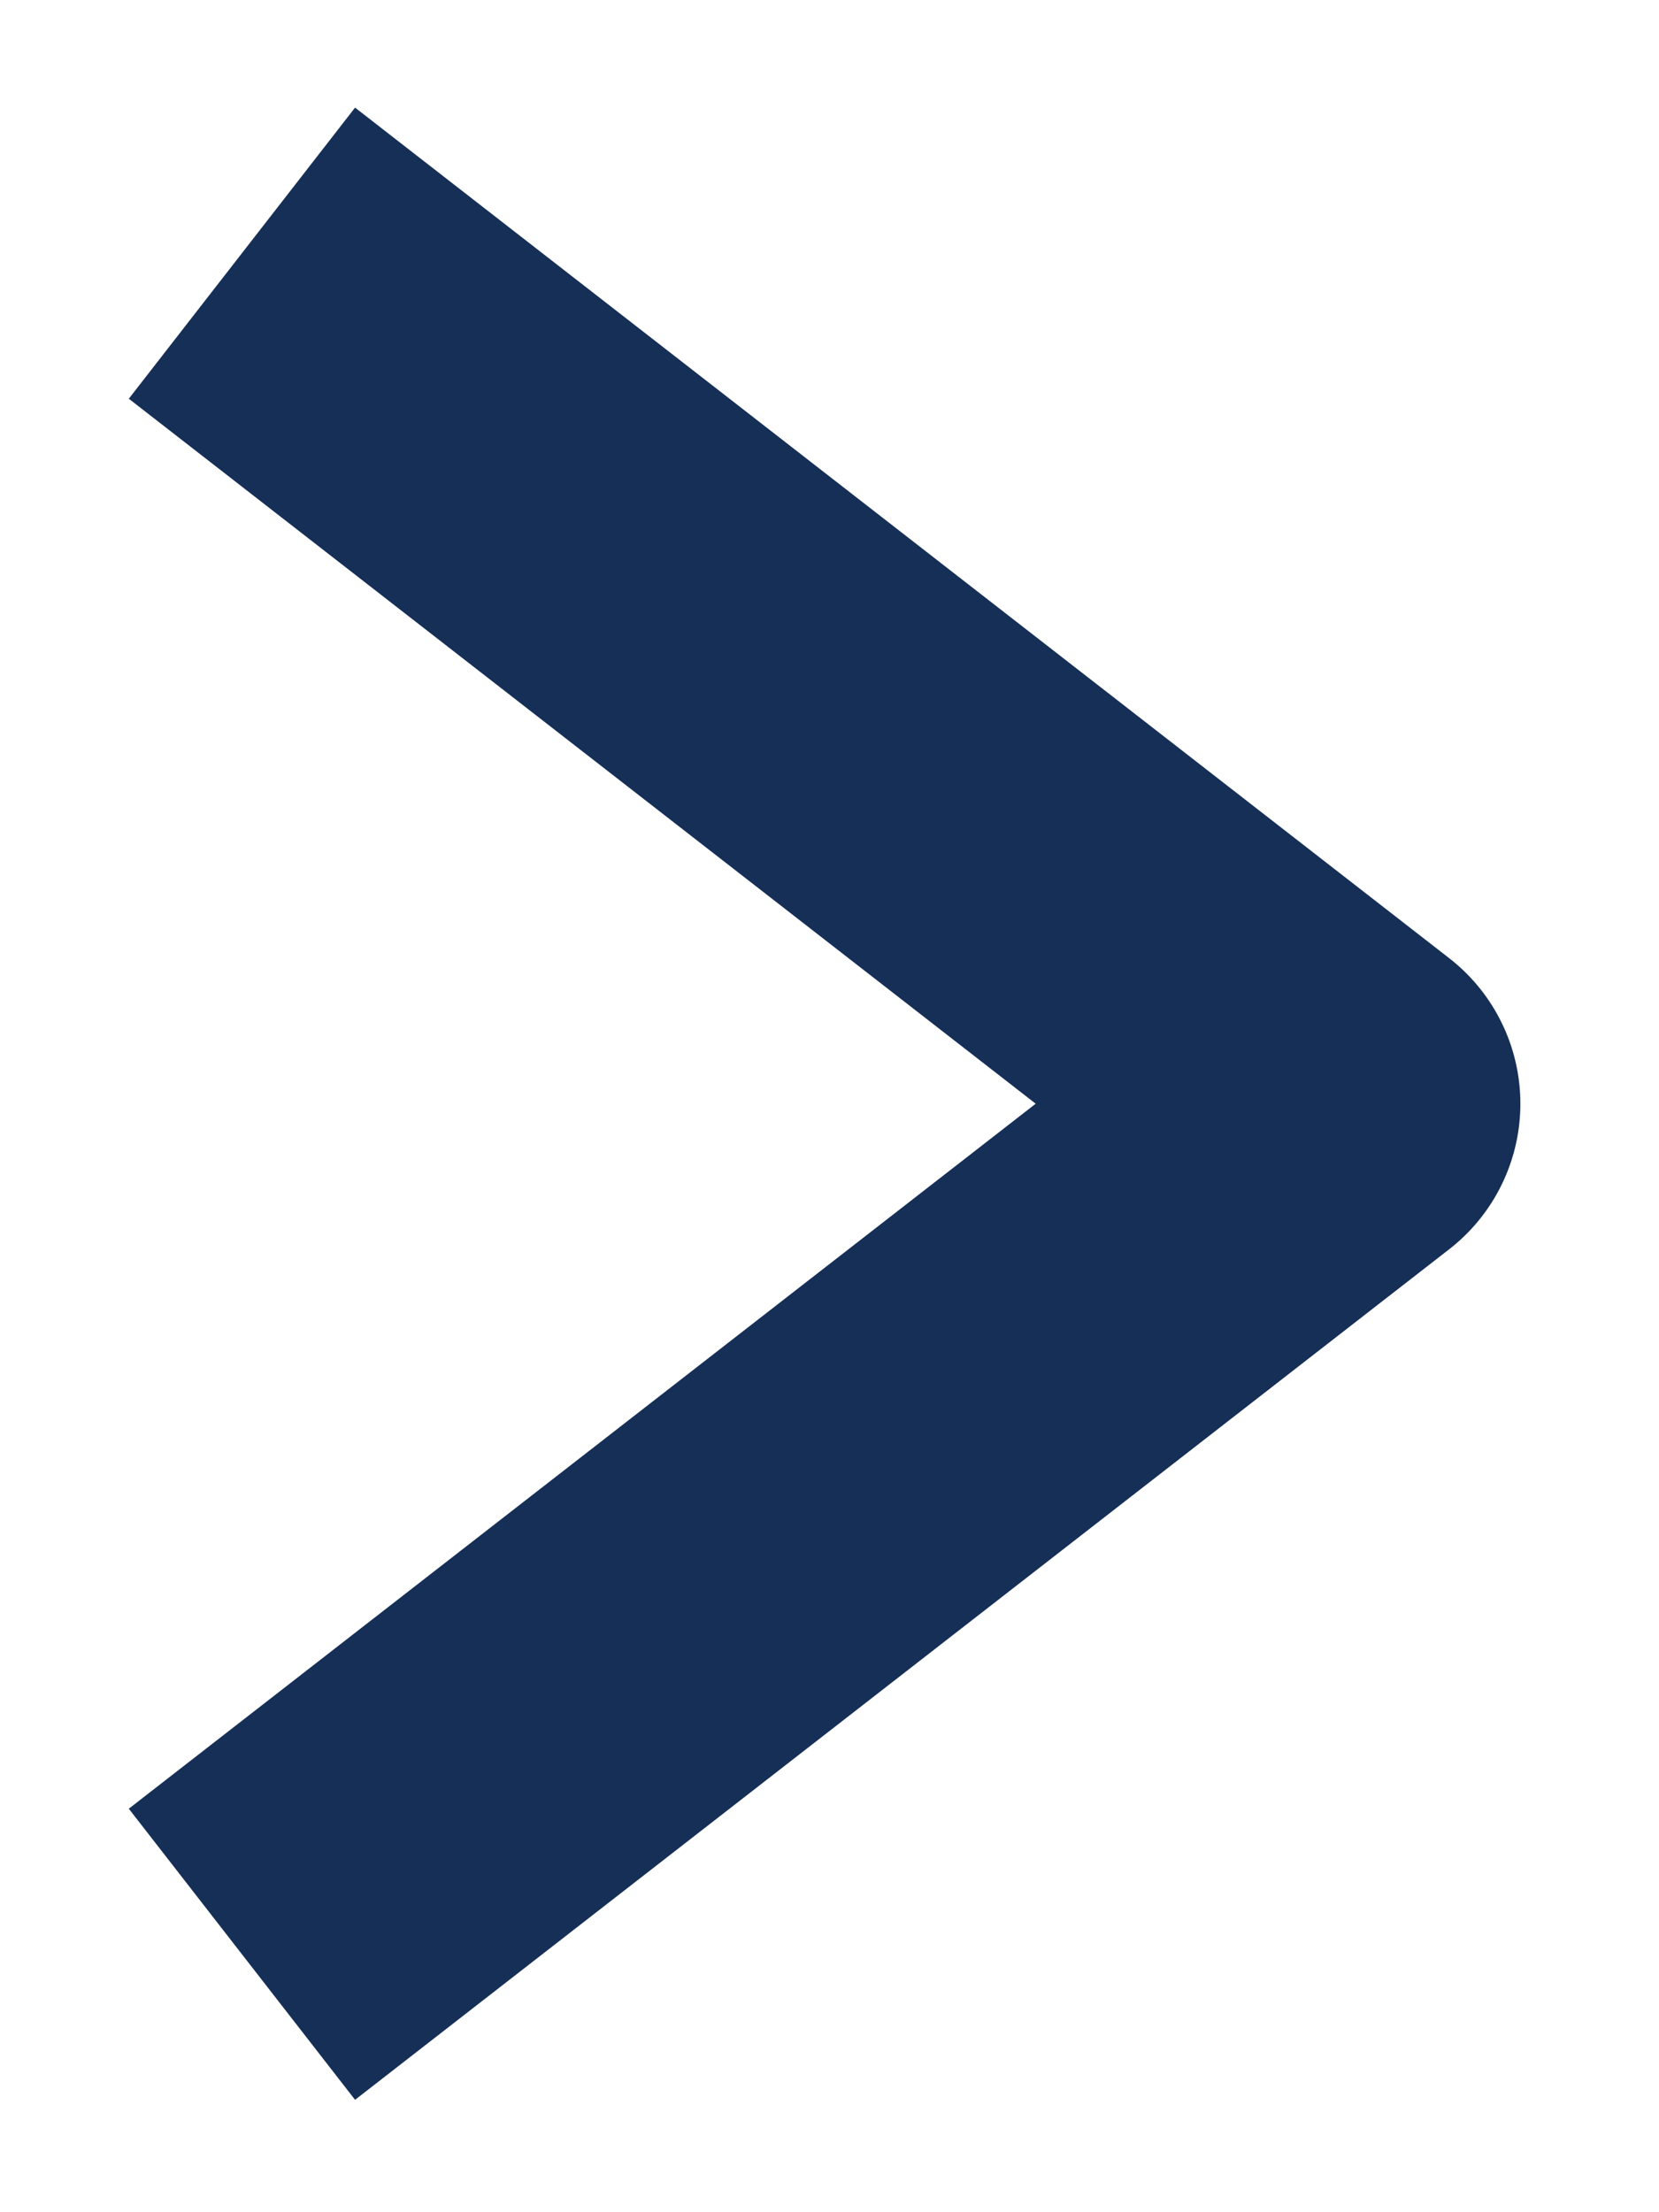
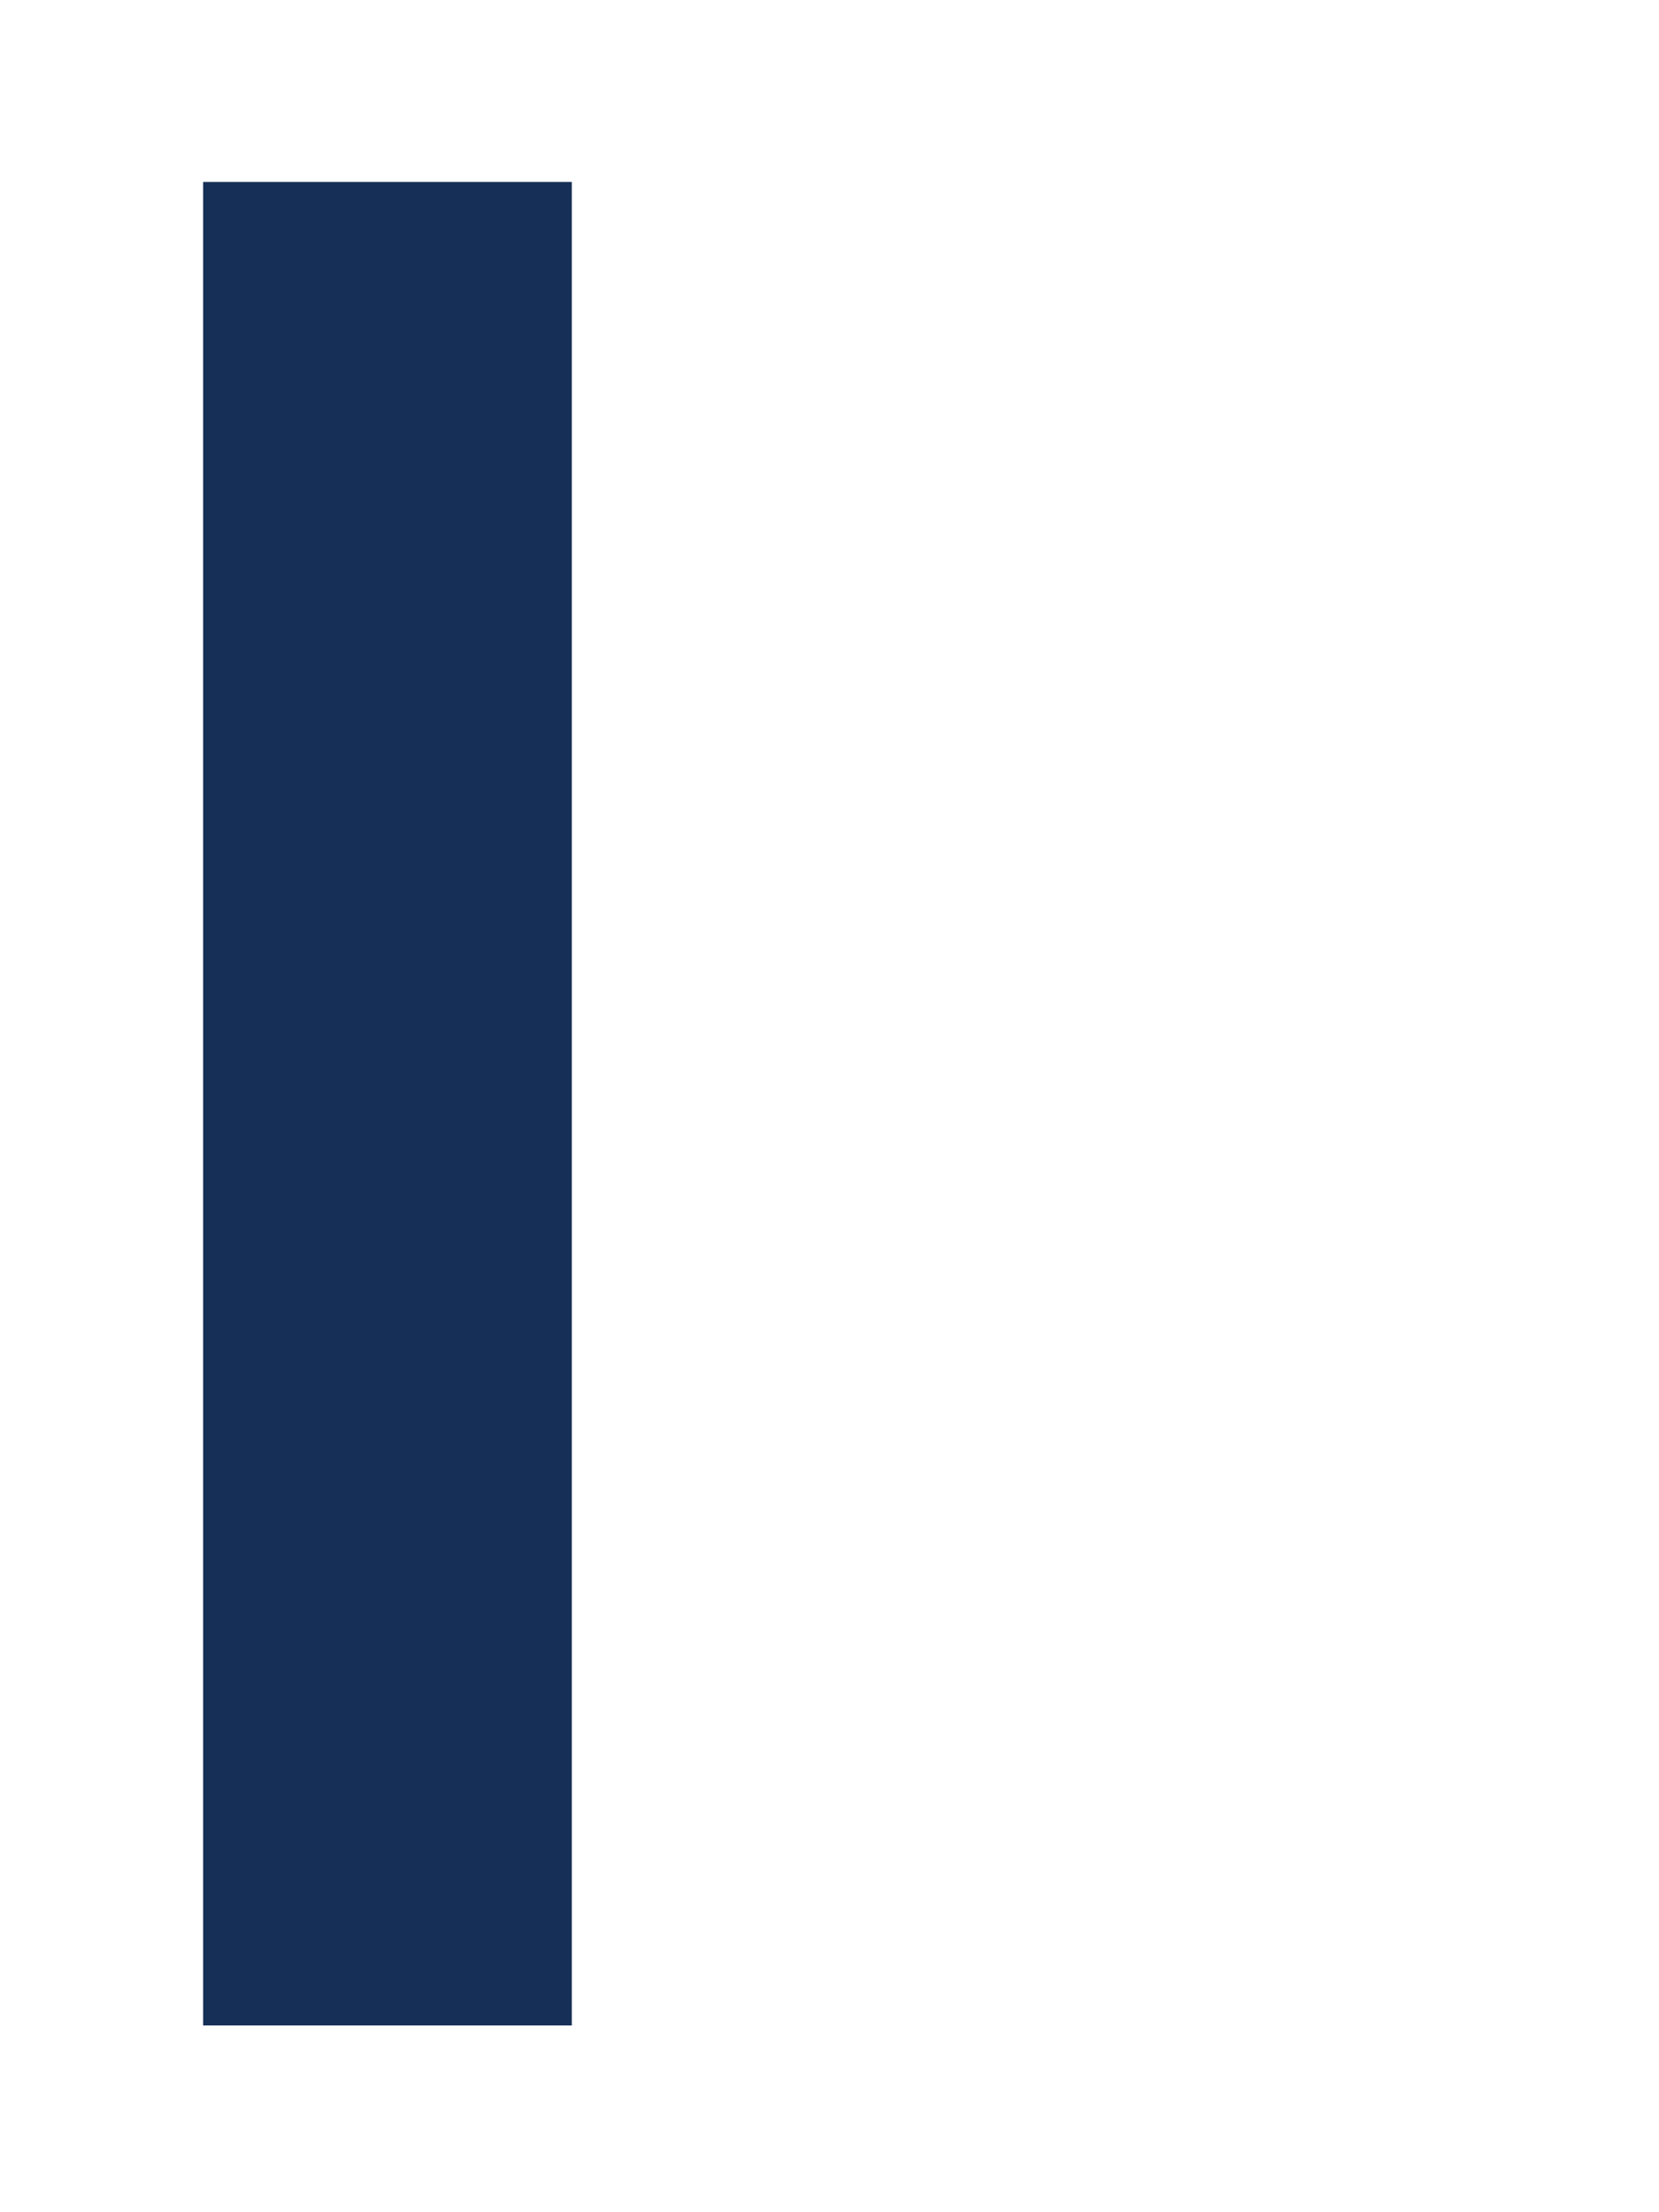
<svg xmlns="http://www.w3.org/2000/svg" width="9" height="12" viewBox="0 0 9 12" fill="none">
-   <path id="Vector" d="M2.102 9.987L7.248 5.987L2.102 1.987" stroke="#162F56" stroke-width="2" stroke-miterlimit="10" stroke-linecap="square" stroke-linejoin="round" />
+   <path id="Vector" d="M2.102 9.987L2.102 1.987" stroke="#162F56" stroke-width="2" stroke-miterlimit="10" stroke-linecap="square" stroke-linejoin="round" />
</svg>